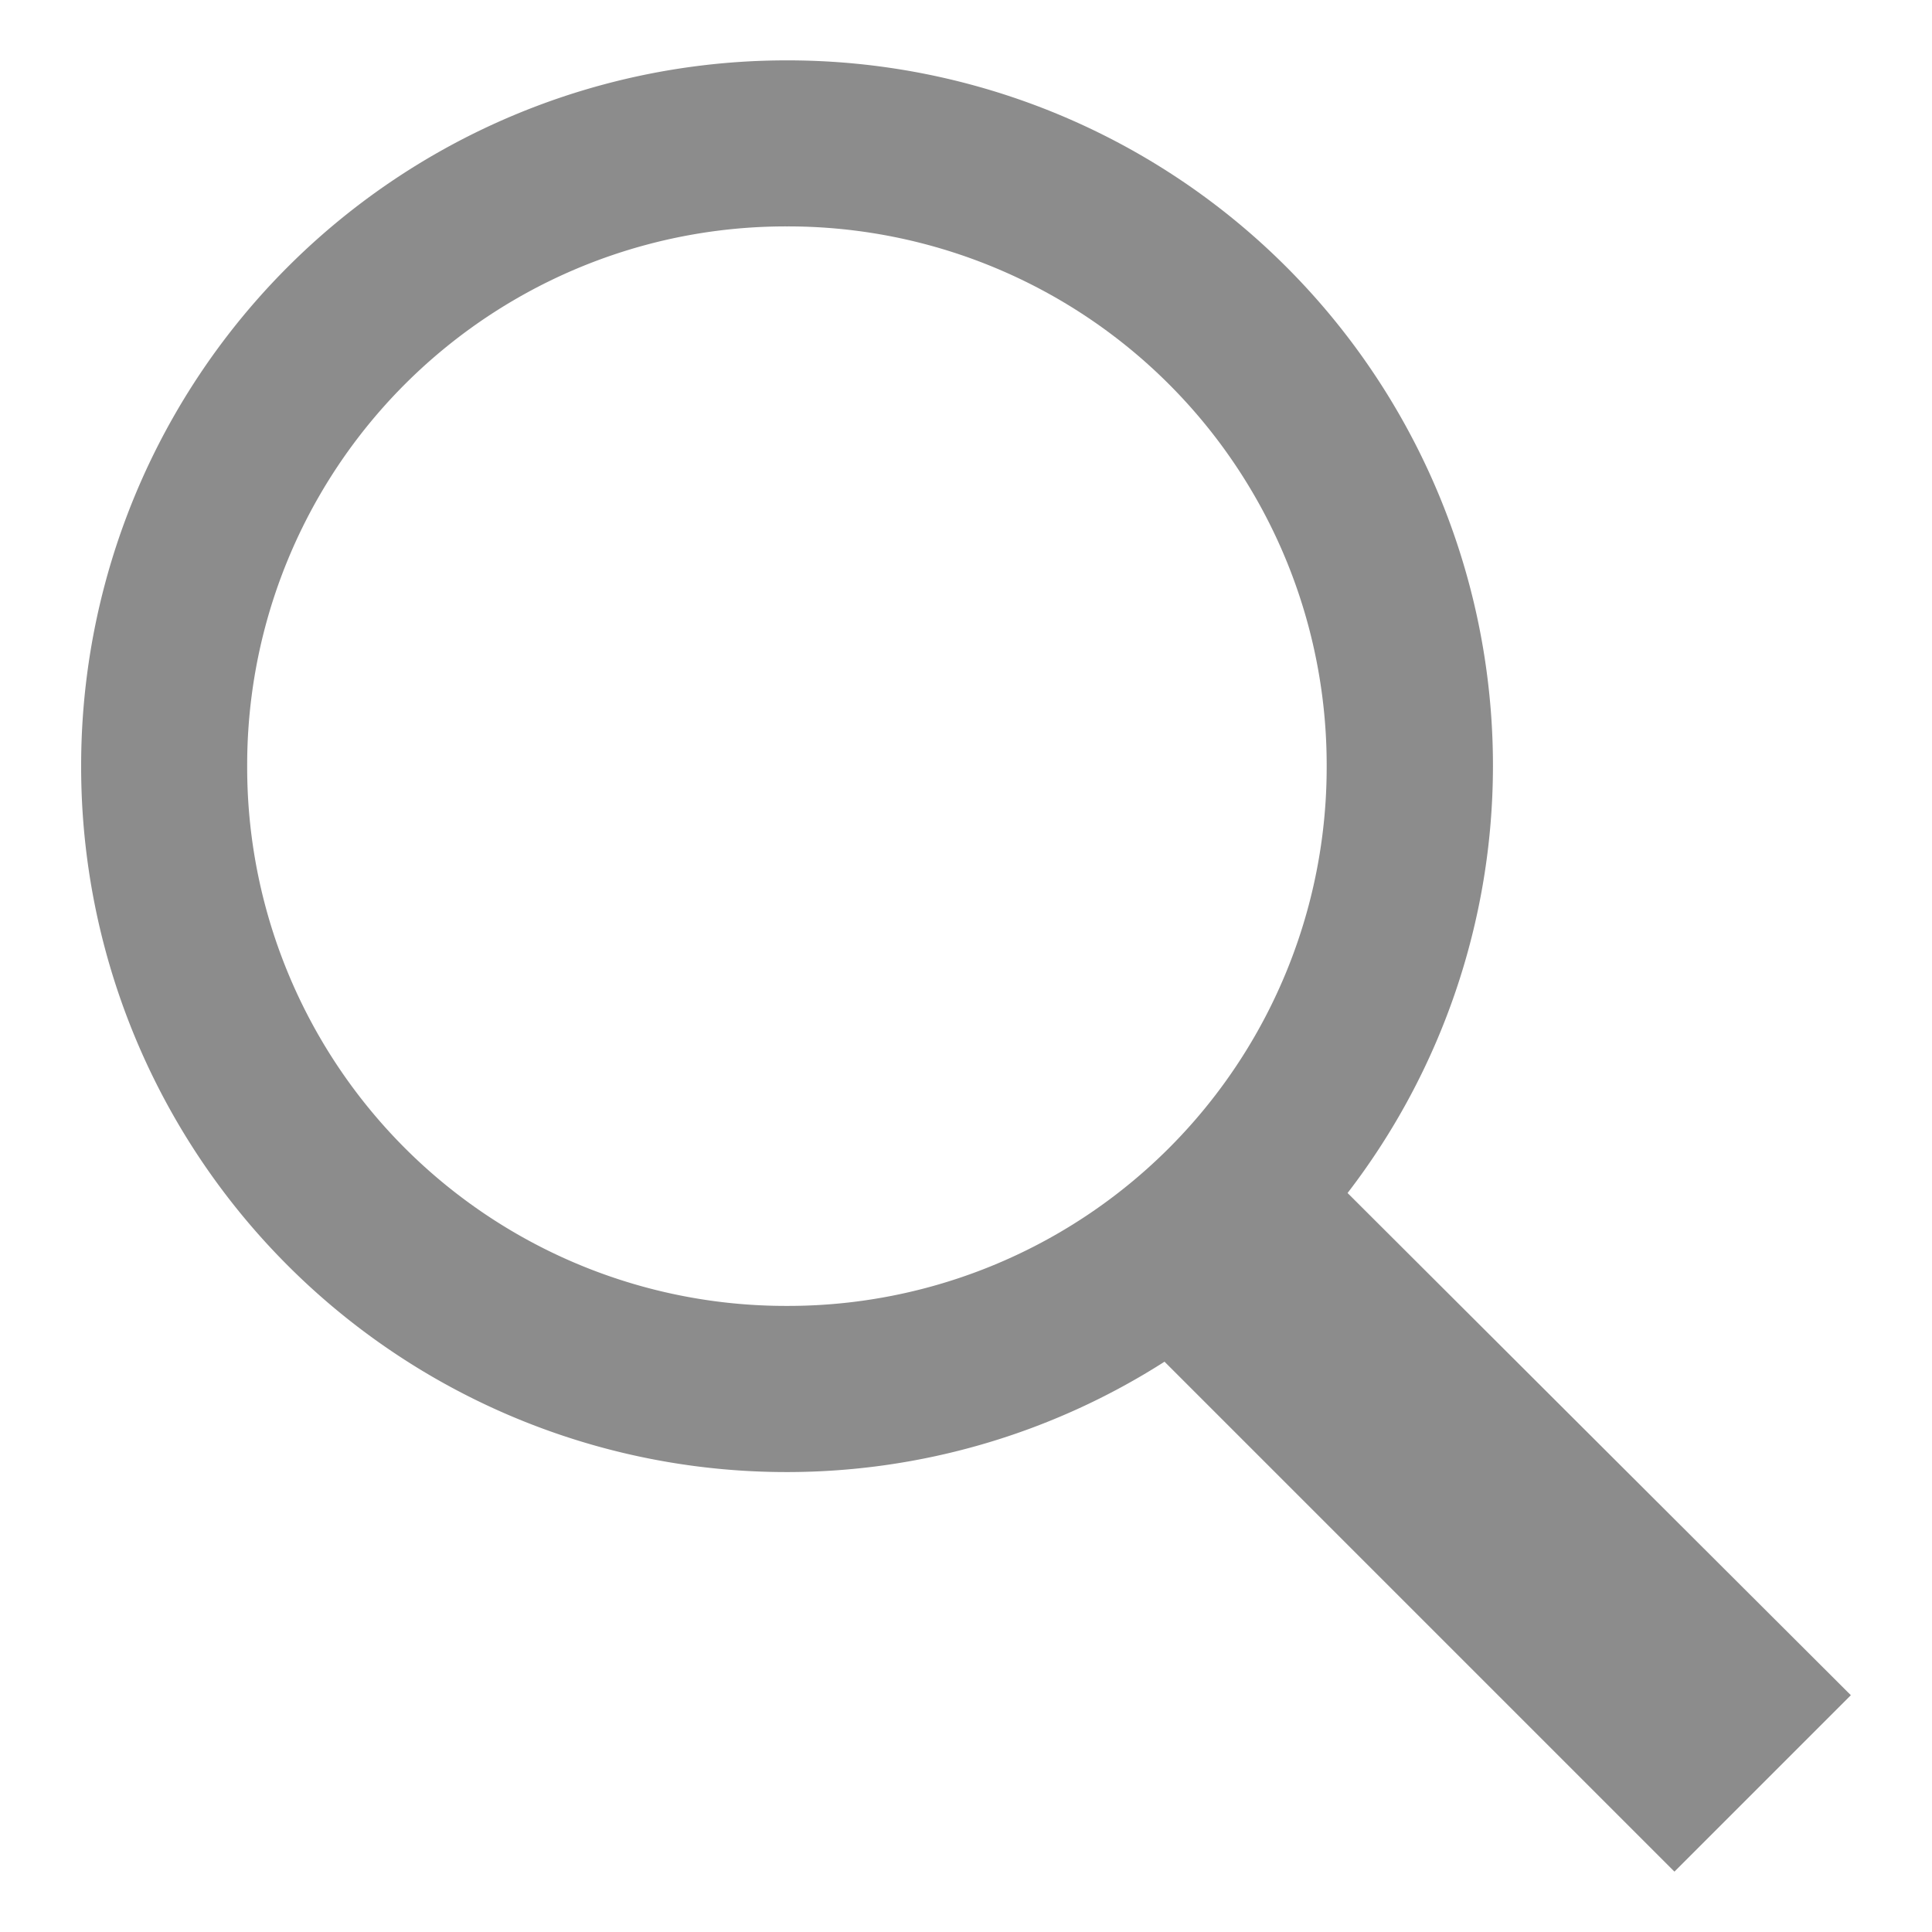
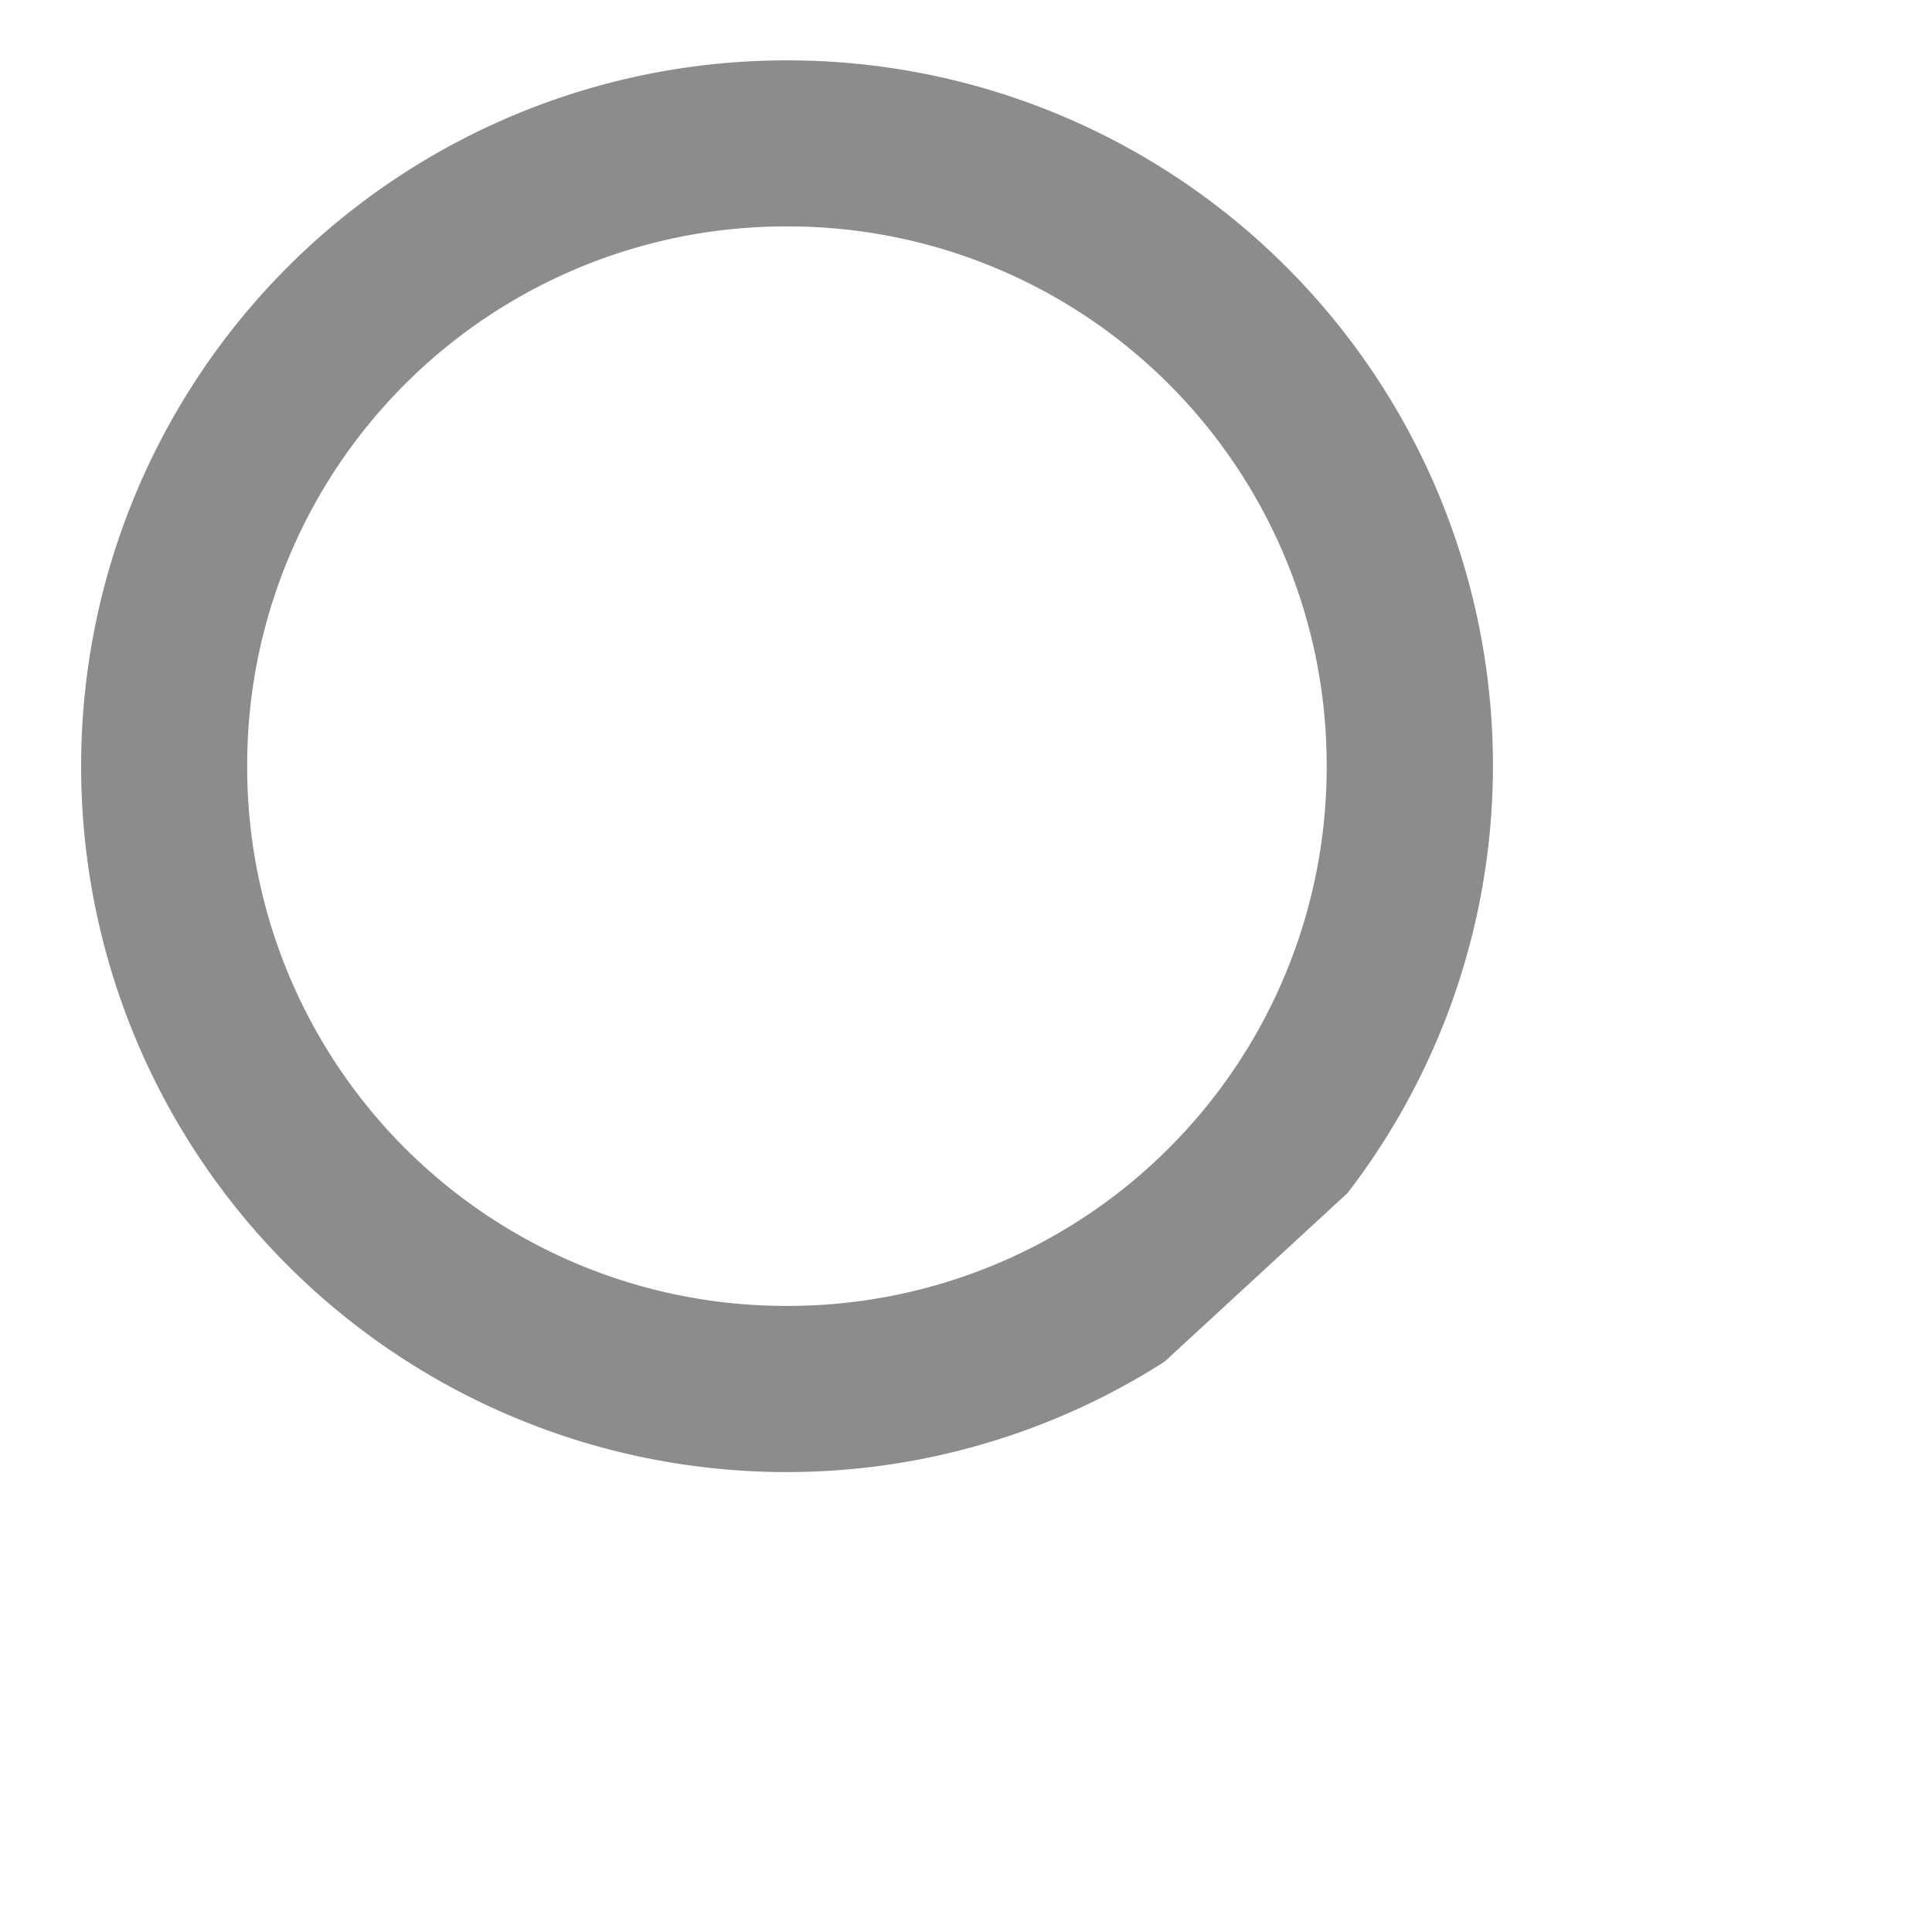
<svg xmlns="http://www.w3.org/2000/svg" width="16" height="16" fill="none">
-   <path fill="#8C8C8C" d="M6.517.5A5.841 5.841 0 0 0 .672 6.345a5.841 5.841 0 0 0 5.845 5.846 5.806 5.806 0 0 0 3.127-.914l4.223 4.223 1.461-1.461L11.16 9.88a5.804 5.804 0 0 0 1.204-3.535A5.841 5.841 0 0 0 6.517.5Zm0 1.375a4.461 4.461 0 0 1 4.47 4.47 4.461 4.461 0 0 1-4.47 4.47 4.461 4.461 0 0 1-4.47-4.47 4.461 4.461 0 0 1 4.47-4.47Z" />
+   <path fill="#8C8C8C" d="M6.517.5A5.841 5.841 0 0 0 .672 6.345a5.841 5.841 0 0 0 5.845 5.846 5.806 5.806 0 0 0 3.127-.914L11.16 9.88a5.804 5.804 0 0 0 1.204-3.535A5.841 5.841 0 0 0 6.517.5Zm0 1.375a4.461 4.461 0 0 1 4.47 4.47 4.461 4.461 0 0 1-4.47 4.47 4.461 4.461 0 0 1-4.47-4.47 4.461 4.461 0 0 1 4.47-4.47Z" />
</svg>